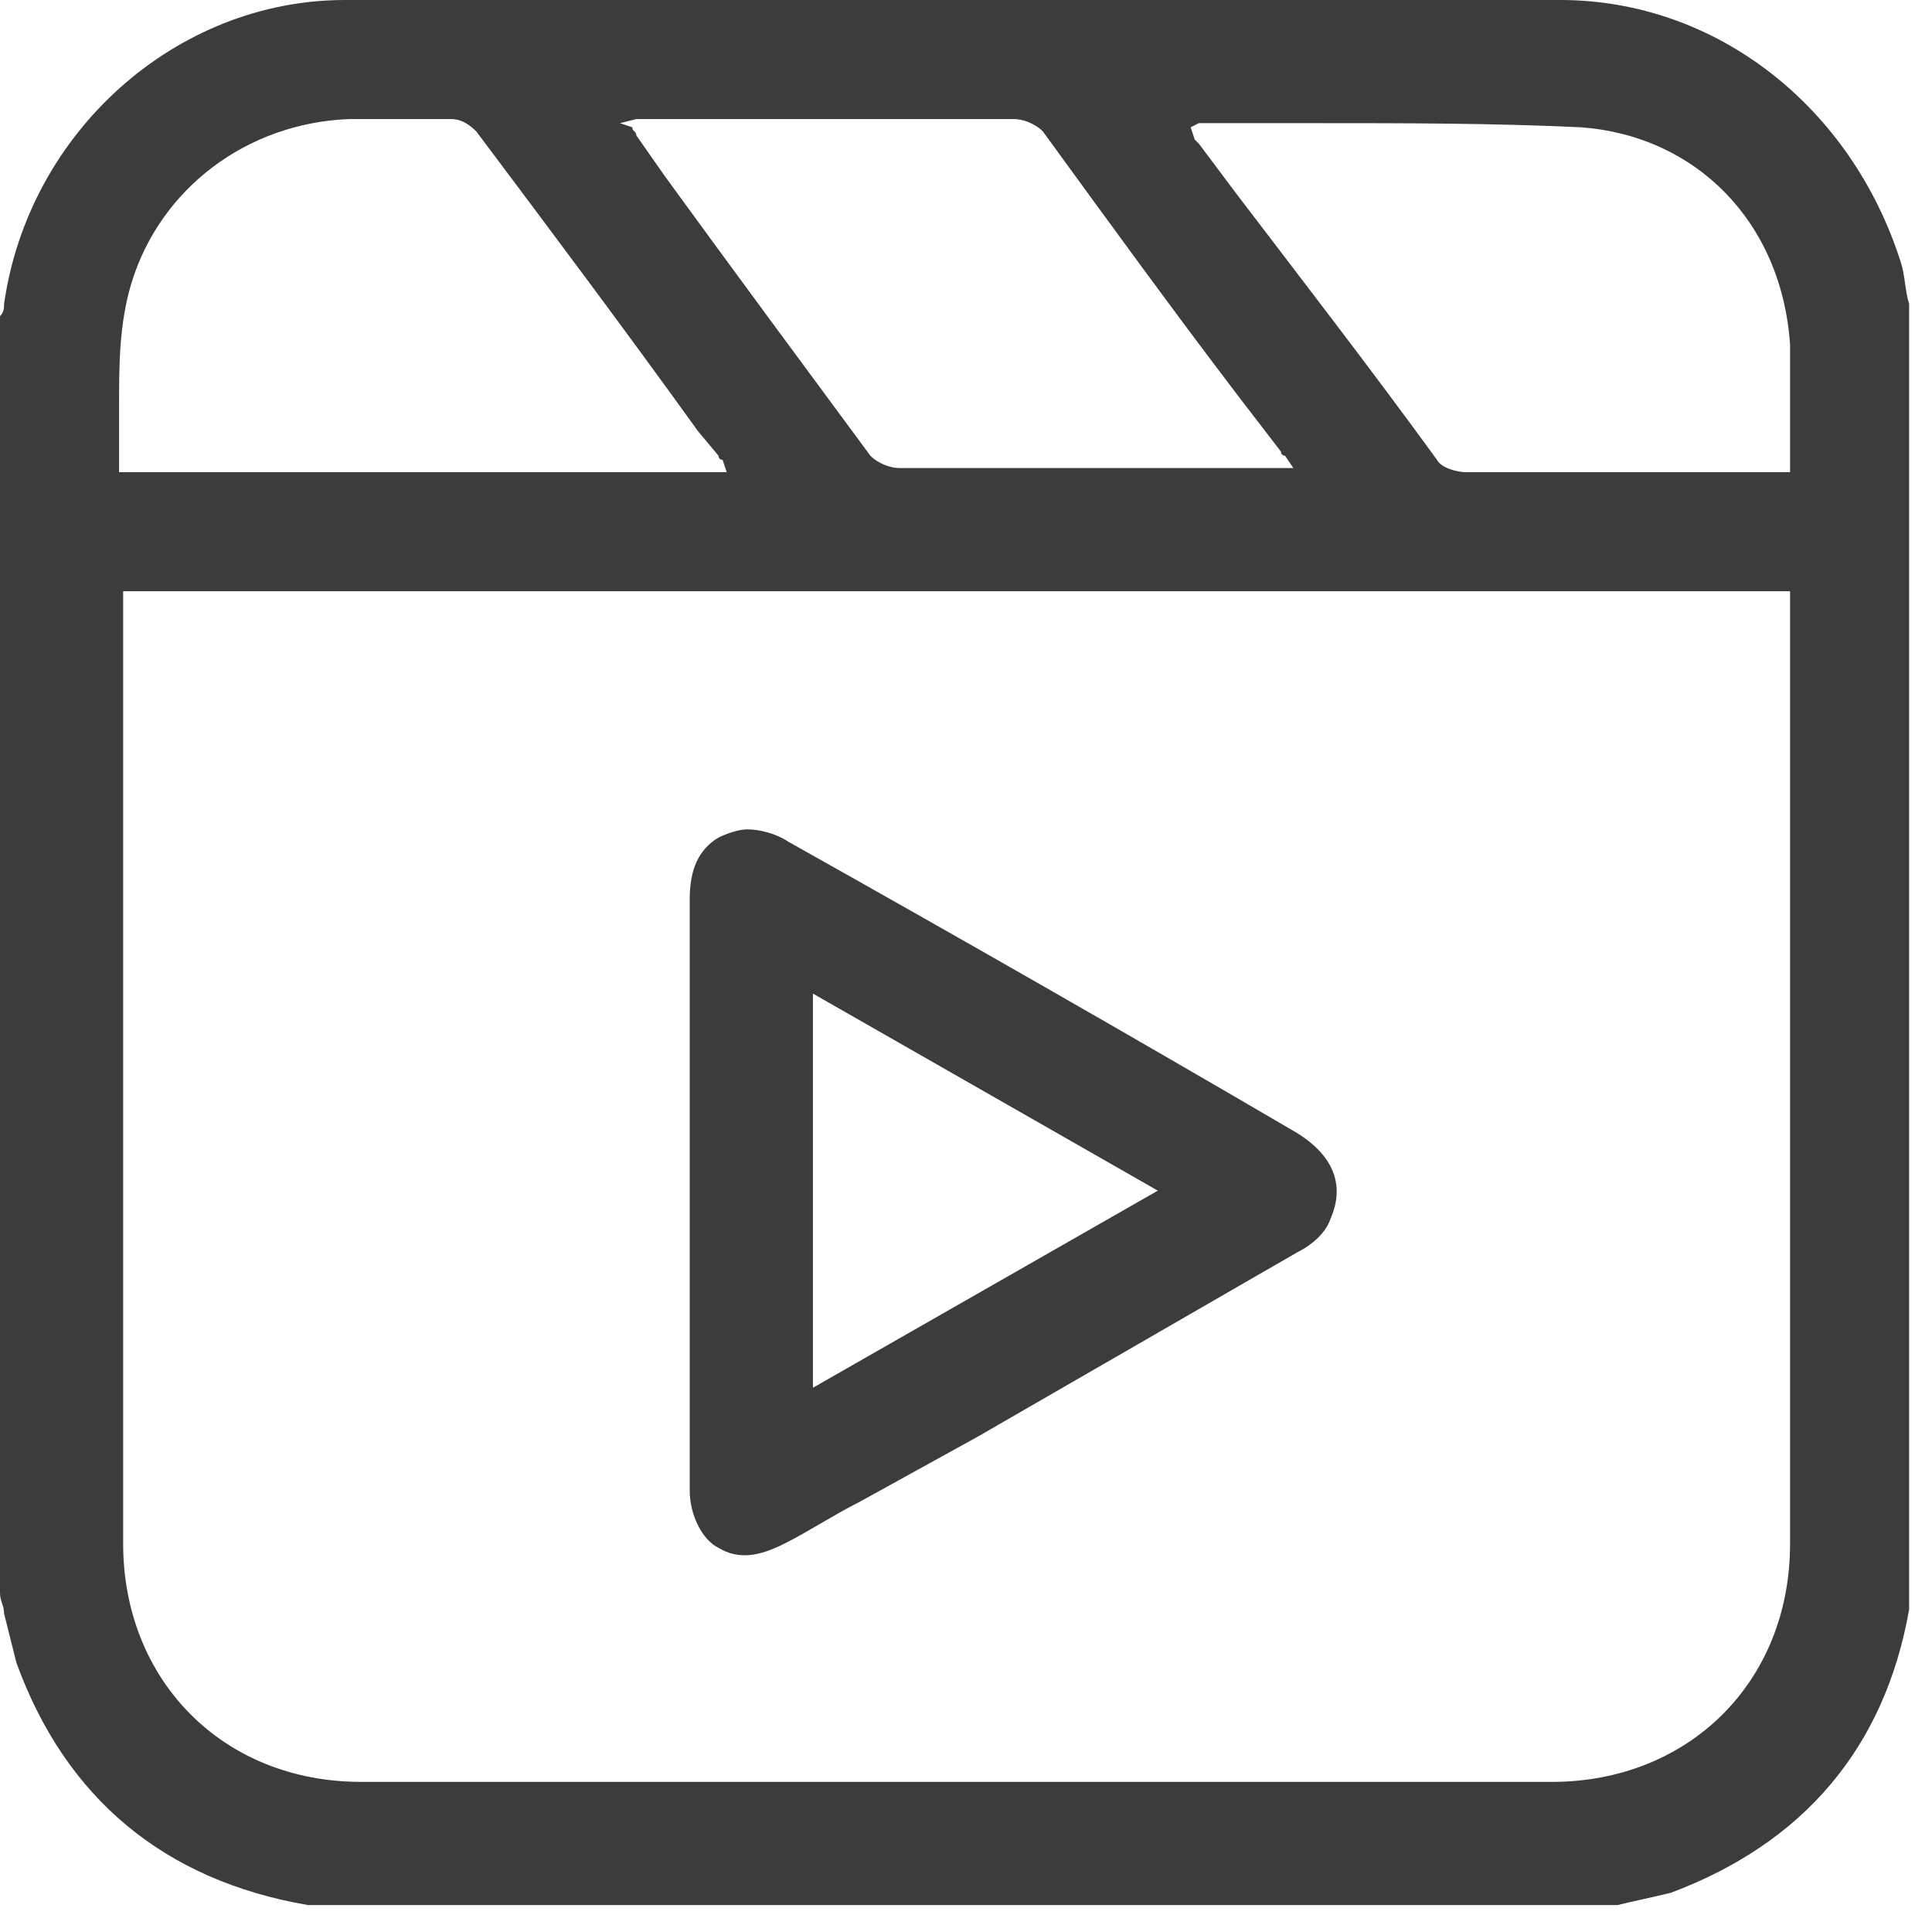
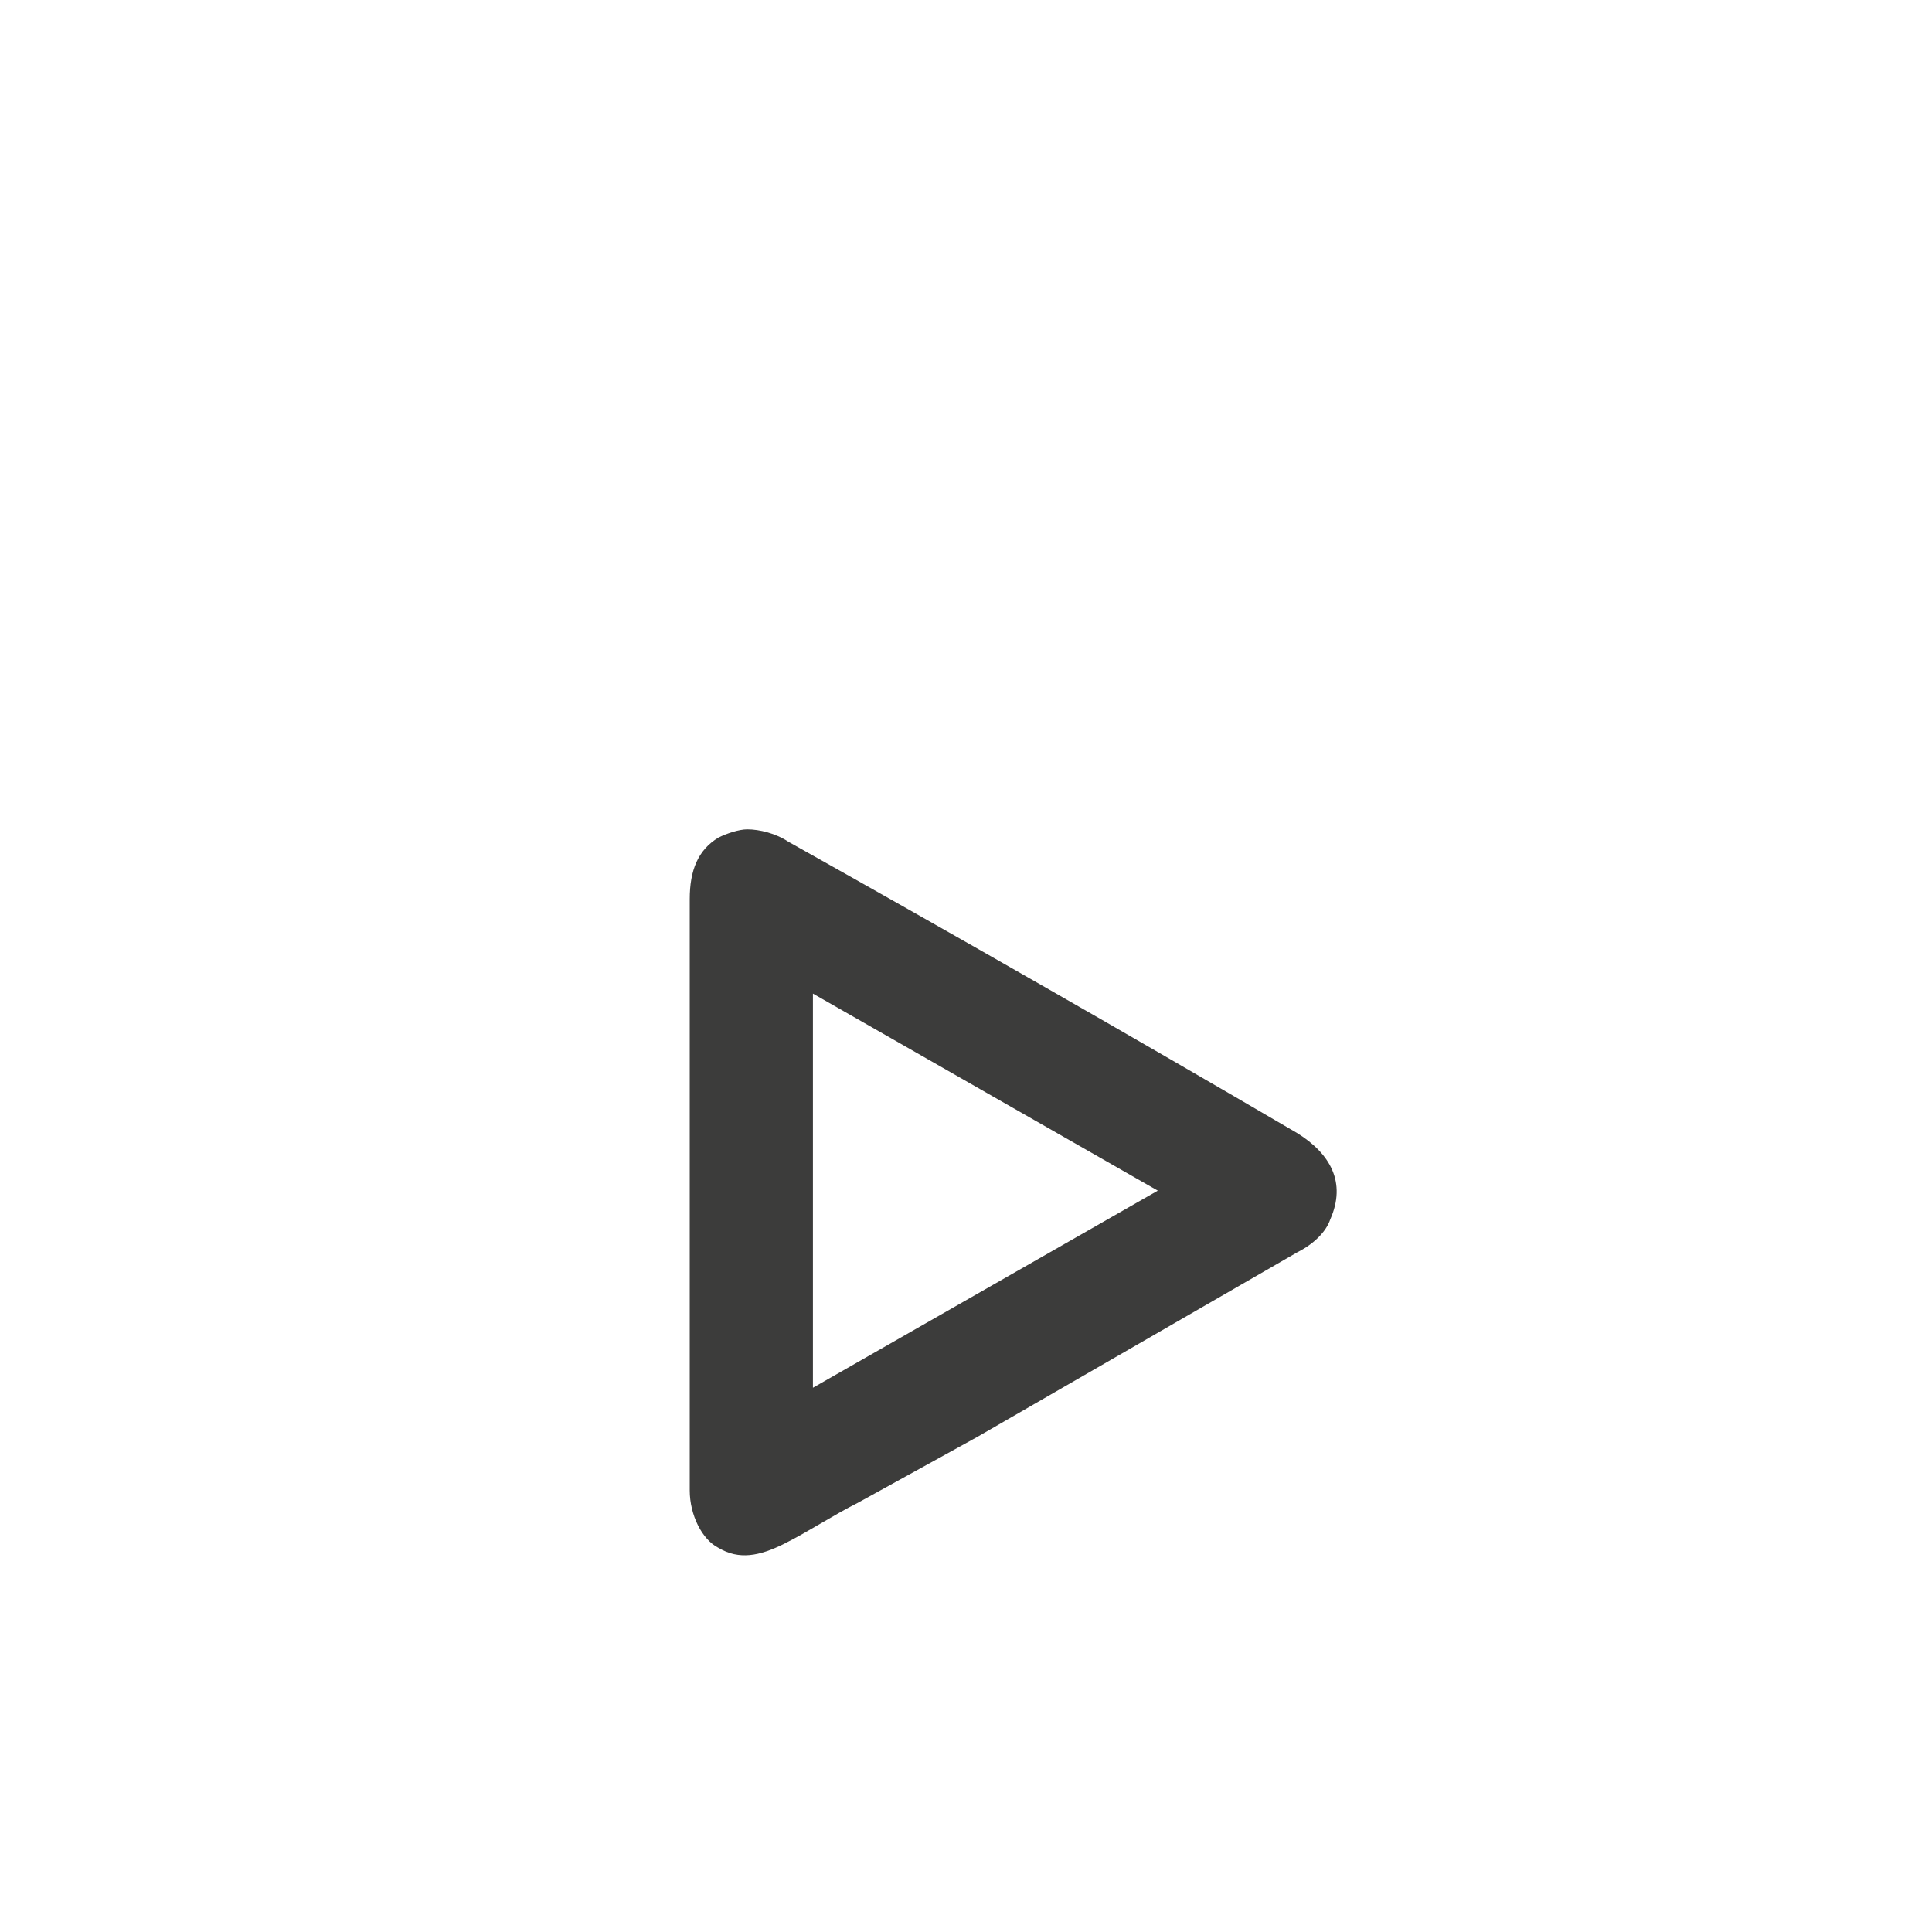
<svg xmlns="http://www.w3.org/2000/svg" width="43" height="43" viewBox="0 0 43 43" fill="none">
  <g clip-path="url(#clip0_1300_3883)">
    <path d="M28.875 25.221C25.129 23.028 21.291 20.835 17.544 18.733C17.27 18.55 16.905 18.459 16.631 18.459C16.448 18.459 16.174 18.55 15.991 18.642C15.534 18.916 15.351 19.373 15.351 20.012C15.351 21.566 15.351 23.028 15.351 24.581V26.592V28.602C15.351 30.155 15.351 31.709 15.351 33.171C15.351 33.719 15.626 34.268 15.991 34.45C16.448 34.724 16.905 34.633 17.453 34.359C18.001 34.085 18.55 33.719 19.098 33.445L21.748 31.983C24.124 30.612 26.5 29.242 28.875 27.871C29.241 27.688 29.515 27.414 29.607 27.14C29.972 26.318 29.607 25.678 28.875 25.221ZM18.093 30.887V22.114L25.769 26.5L18.093 30.887Z" fill="#3C3C3B" />
-     <path d="M0.366 37.009C1.462 40.024 3.655 41.852 6.853 42.4C6.945 42.4 6.945 42.4 7.036 42.491H7.128H35.455C35.638 42.491 35.821 42.4 36.003 42.4C36.369 42.309 36.826 42.217 37.191 42.126C40.115 41.029 41.943 38.928 42.491 35.821C42.491 35.729 42.491 35.638 42.583 35.638V35.547V7.219C42.583 7.128 42.491 6.945 42.491 6.762C42.4 6.488 42.4 6.122 42.309 5.848C41.212 2.376 38.197 0 34.724 0C25.038 0 16.265 0 7.676 0C3.929 0 0.64 2.924 0.091 6.762C0.091 6.853 0.091 6.945 0 7.036V7.128V35.455C0 35.638 0.091 35.729 0.091 35.912C0.183 36.278 0.274 36.643 0.366 37.009ZM39.841 34.359C39.841 37.465 37.557 39.659 34.541 39.659C30.155 39.659 25.678 39.659 21.291 39.659C16.905 39.659 12.428 39.659 8.041 39.659C4.934 39.659 2.741 37.374 2.741 34.359C2.741 29.424 2.741 24.398 2.741 19.464V13.159H39.841V13.433C39.841 13.524 39.841 13.616 39.841 13.707V16.448C39.841 22.479 39.841 28.419 39.841 34.359ZM26.683 2.741C27.597 2.741 28.419 2.741 29.333 2.741C31.252 2.741 33.262 2.741 35.181 2.833C37.74 3.016 39.659 4.934 39.841 7.676C39.841 8.316 39.841 8.864 39.841 9.503C39.841 9.778 39.841 10.052 39.841 10.417V10.509H39.567C39.476 10.509 39.385 10.509 39.293 10.509H38.379C37.74 10.509 37.1 10.509 36.46 10.509C35.181 10.509 33.902 10.509 32.622 10.509C32.44 10.509 32.074 10.417 31.983 10.235C30.521 8.224 28.967 6.214 27.505 4.295L26.683 3.198L26.591 3.107L26.5 2.833L26.683 2.741ZM14.164 2.65C14.255 2.65 14.347 2.65 14.438 2.65H15.626C17.91 2.65 20.286 2.65 22.571 2.65C22.753 2.65 23.028 2.741 23.21 2.924C24.672 4.934 26.134 6.945 27.597 8.864L28.51 10.052C28.51 10.052 28.51 10.143 28.602 10.143L28.785 10.417H28.419C28.328 10.417 28.236 10.417 28.236 10.417H27.322C26.5 10.417 25.769 10.417 24.947 10.417C23.302 10.417 21.657 10.417 20.012 10.417C19.829 10.417 19.555 10.326 19.372 10.143C17.819 8.041 16.265 5.94 14.803 3.929L14.164 3.016C14.164 2.924 14.072 2.924 14.072 2.833L13.798 2.741L14.164 2.65ZM2.924 6.305C3.564 4.203 5.483 2.741 7.767 2.65C8.407 2.65 9.138 2.65 10.052 2.65C10.235 2.65 10.417 2.741 10.6 2.924C12.245 5.117 13.89 7.31 15.534 9.595L15.991 10.143C15.991 10.143 15.991 10.235 16.083 10.235L16.174 10.509H2.65V10.326C2.65 9.869 2.65 9.503 2.65 9.047C2.65 8.133 2.65 7.219 2.924 6.305Z" fill="#3C3C3B" />
  </g>
  <defs>
    <clipPath id="clip0_1300_3883">
      <rect width="42.491" height="42.4" fill="white" />
    </clipPath>
  </defs>
</svg>